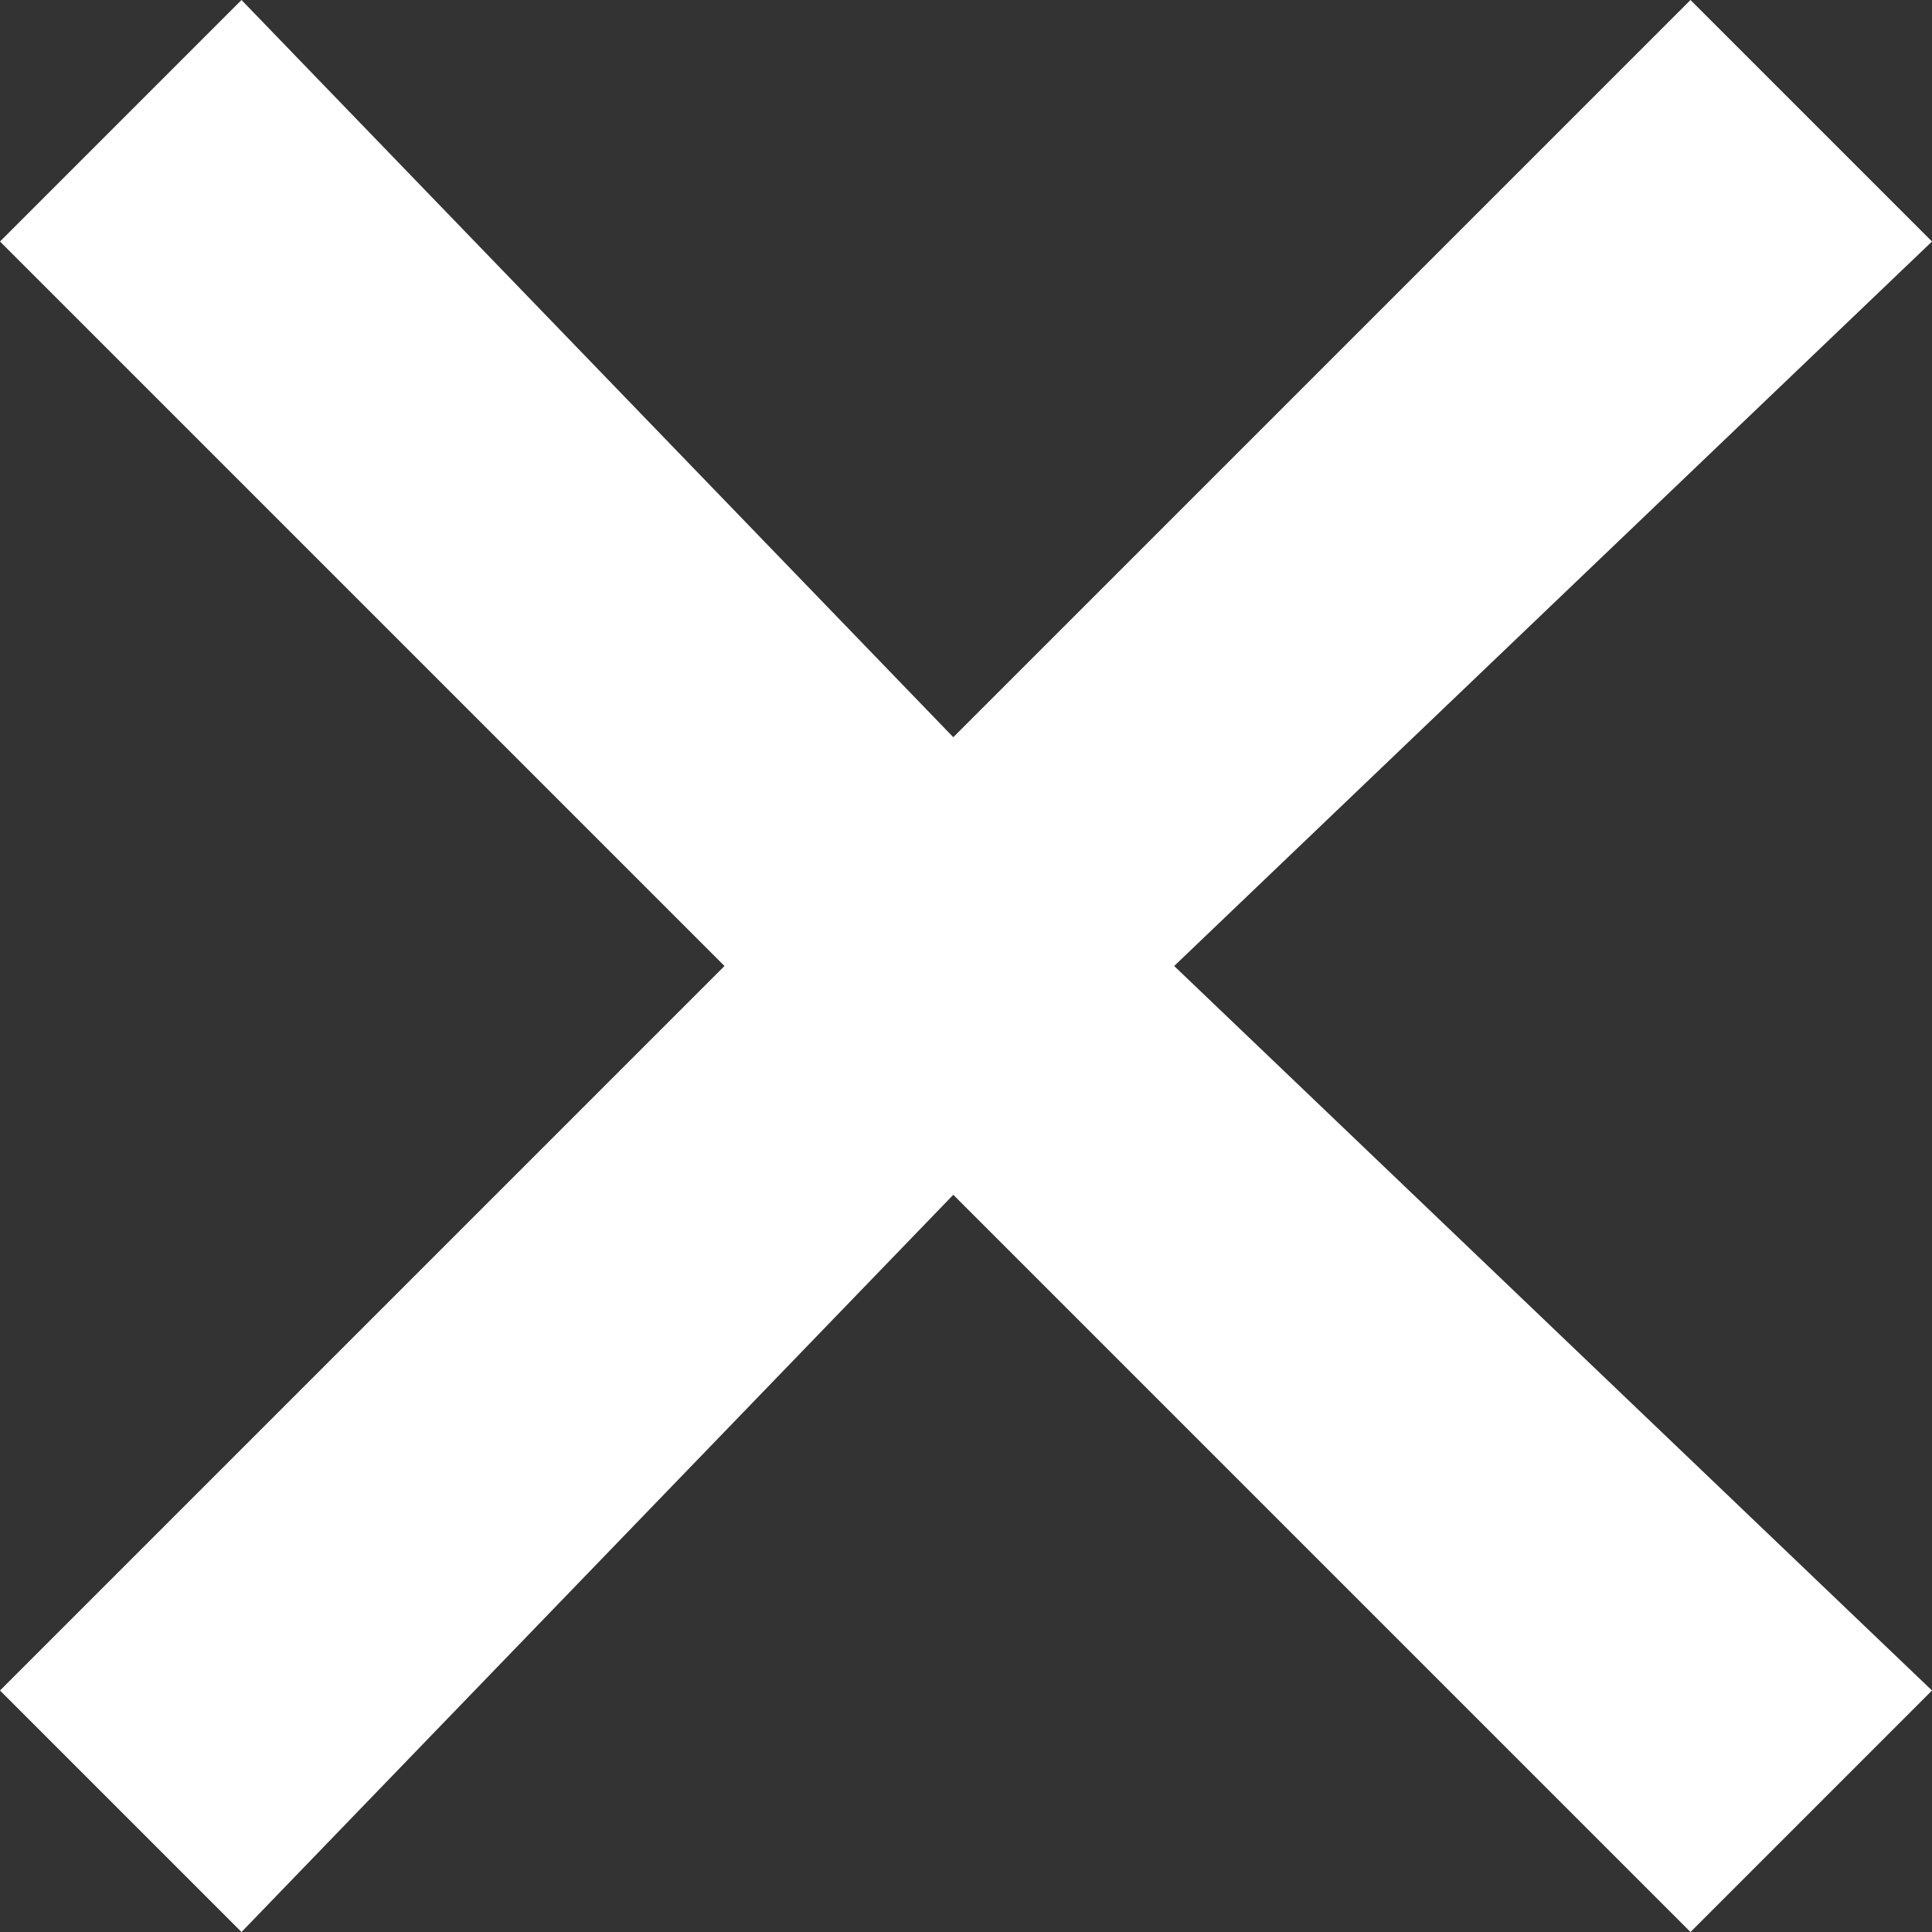
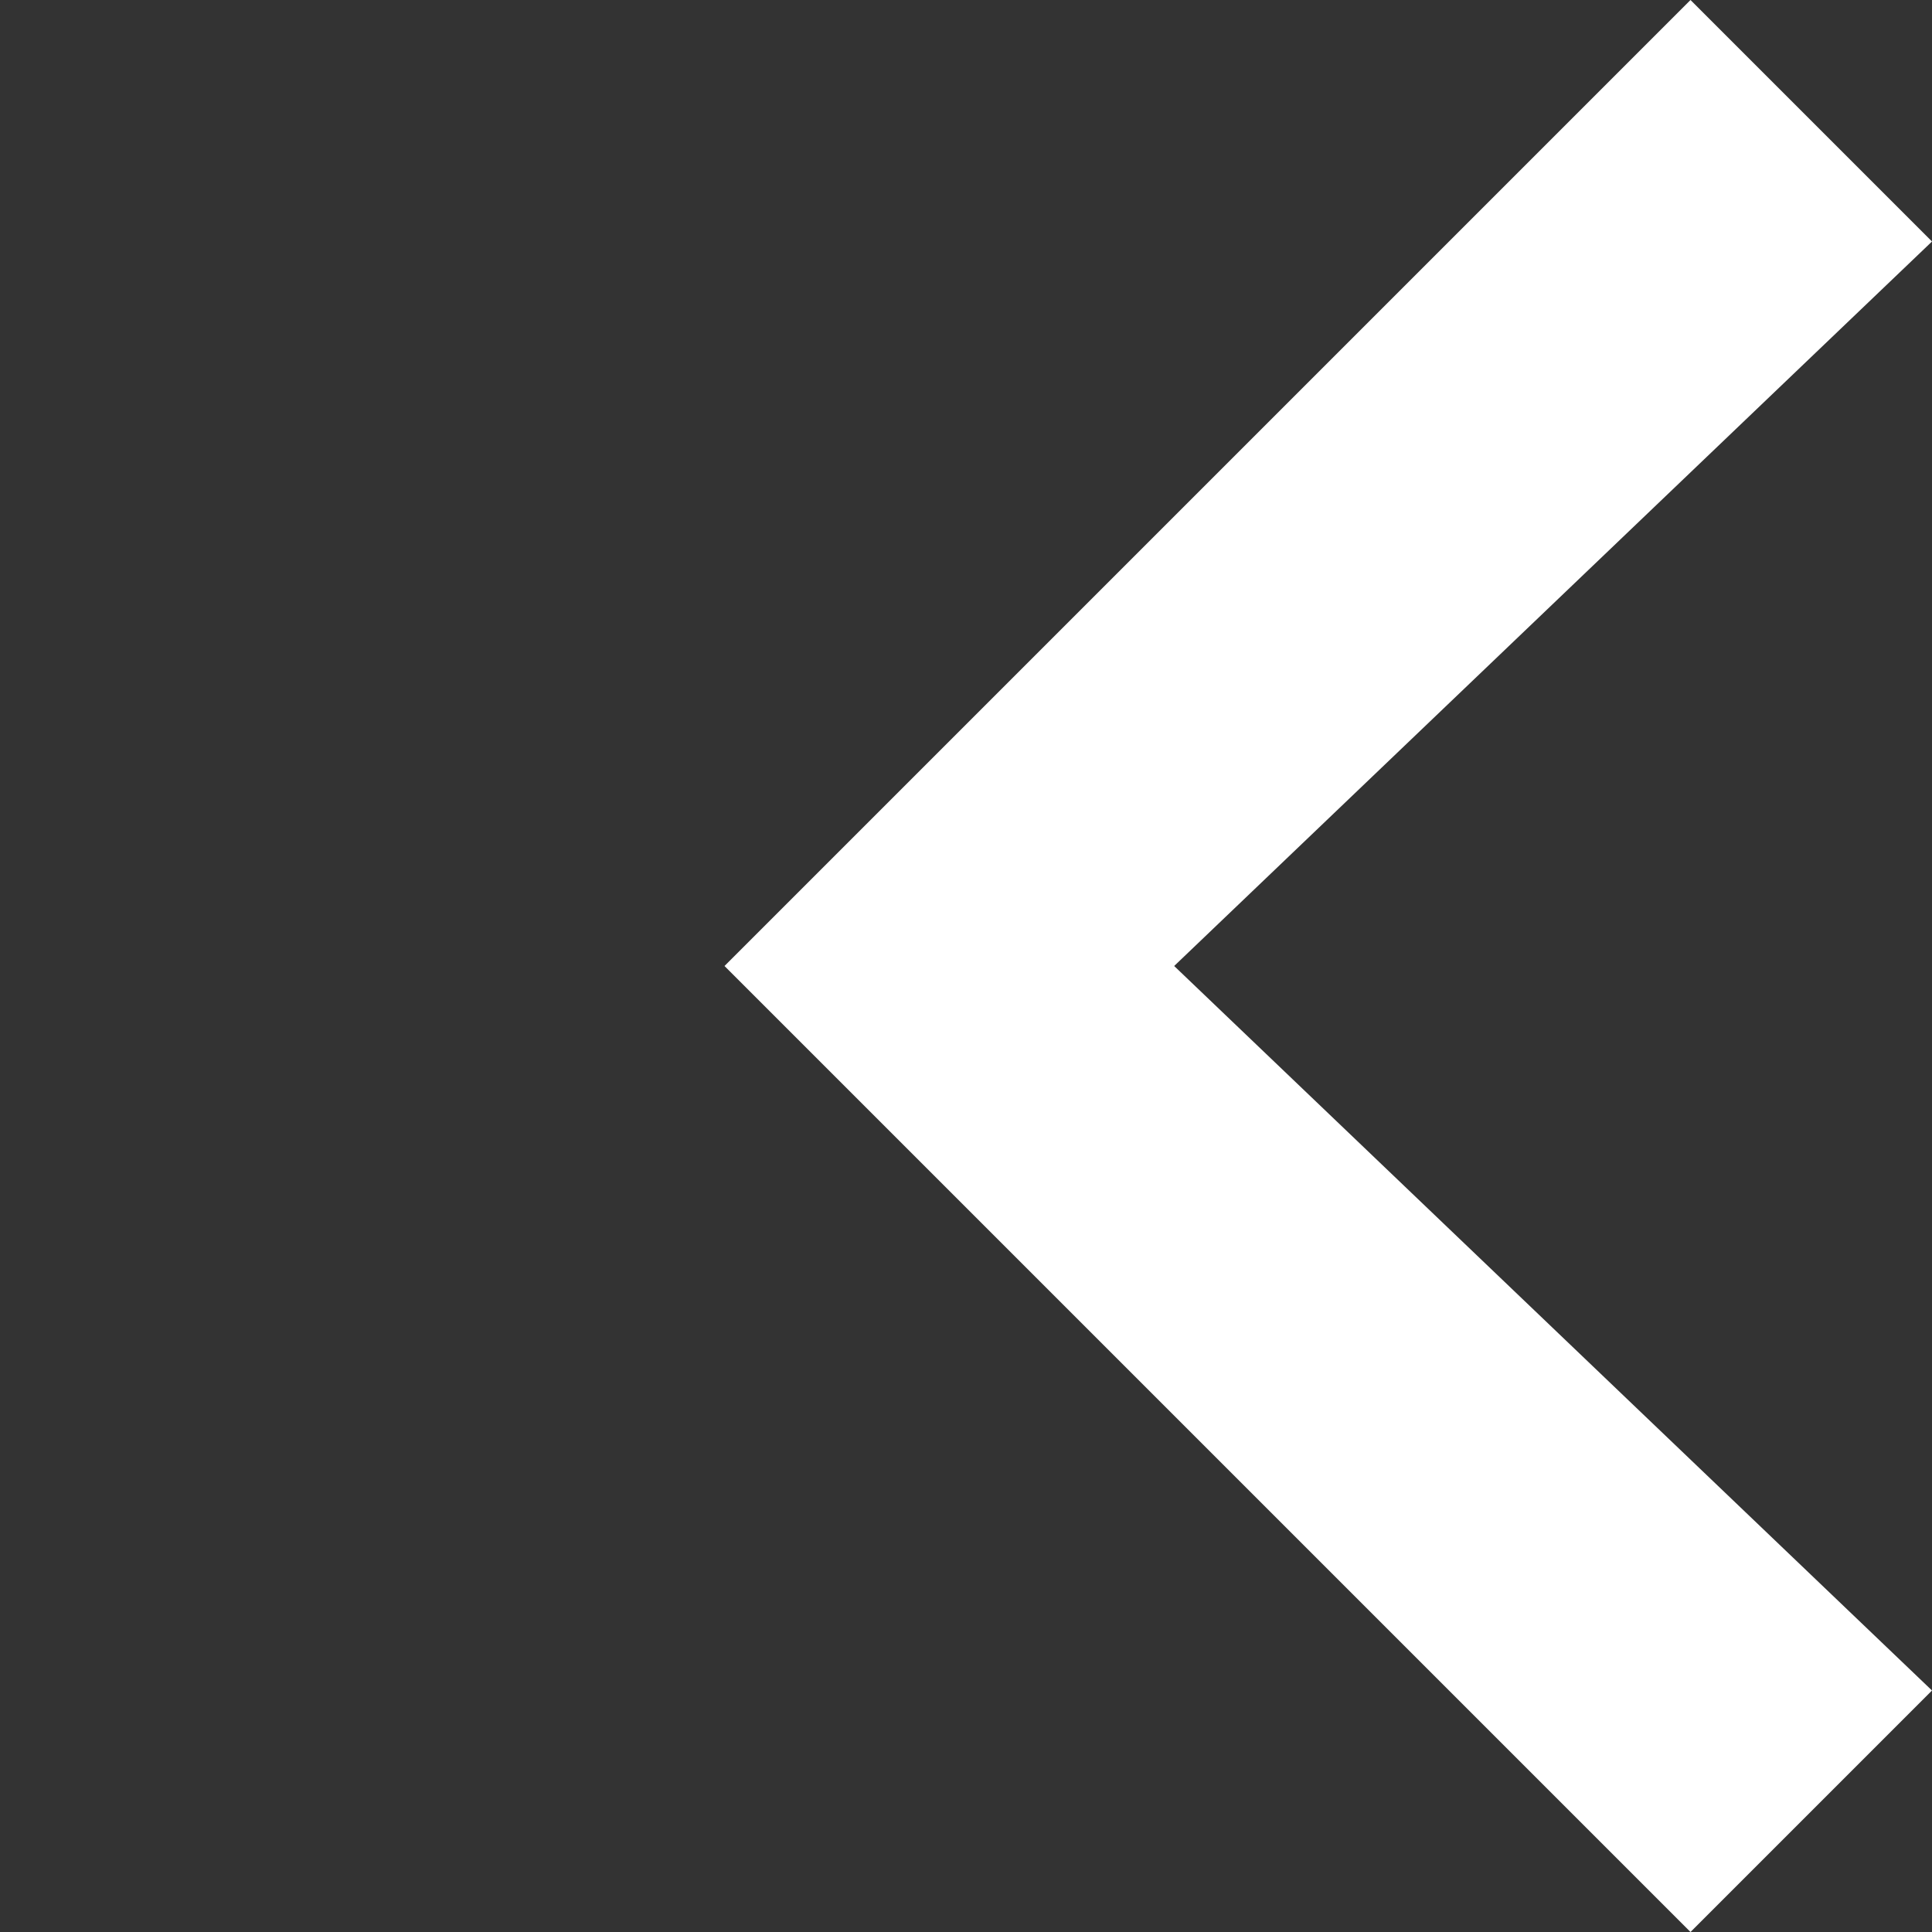
<svg xmlns="http://www.w3.org/2000/svg" width="16" height="16" viewBox="0 0 16 16" fill="none">
  <rect x="0" y="0" width="16" height="16" fill="#333333" stroke="none" />
-   <path d="M0 14L6 8L0 2L2 0L9.724 8L2 16L0 14Z" fill="white" />
  <path d="M16 14L9.724 8L16 2L14 0L6 8L14 16L16 14Z" fill="white" />
</svg>